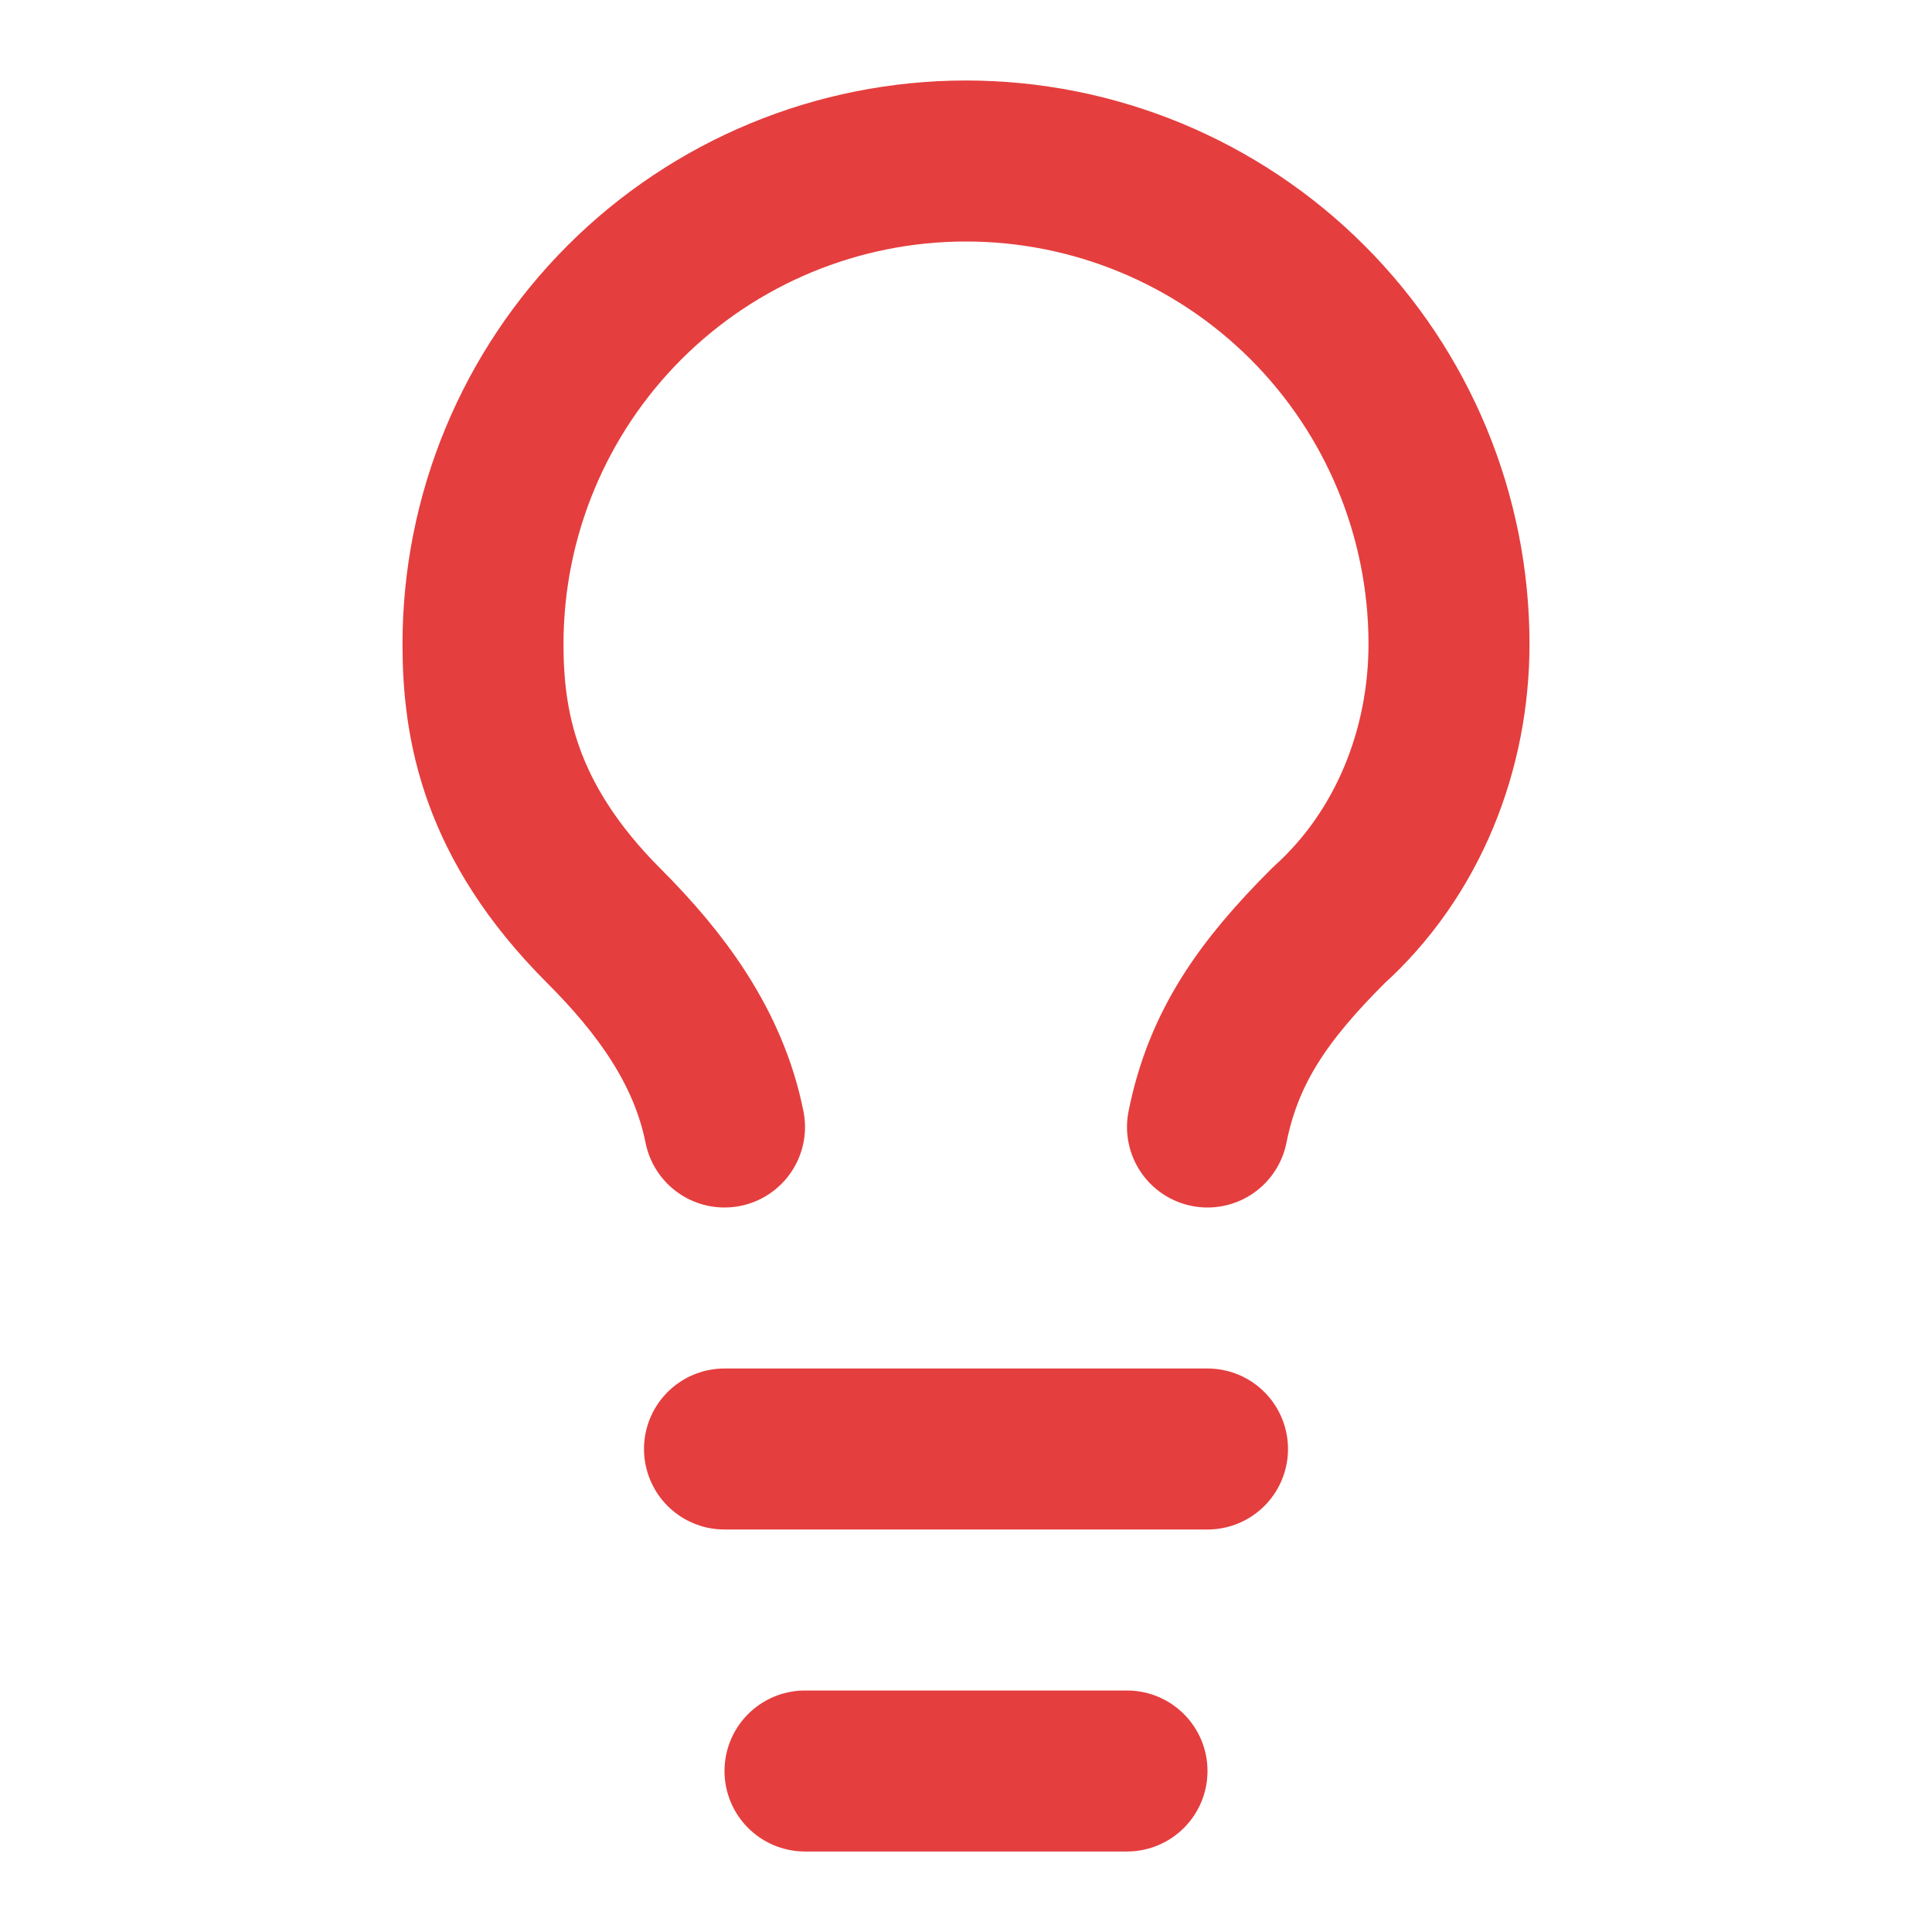
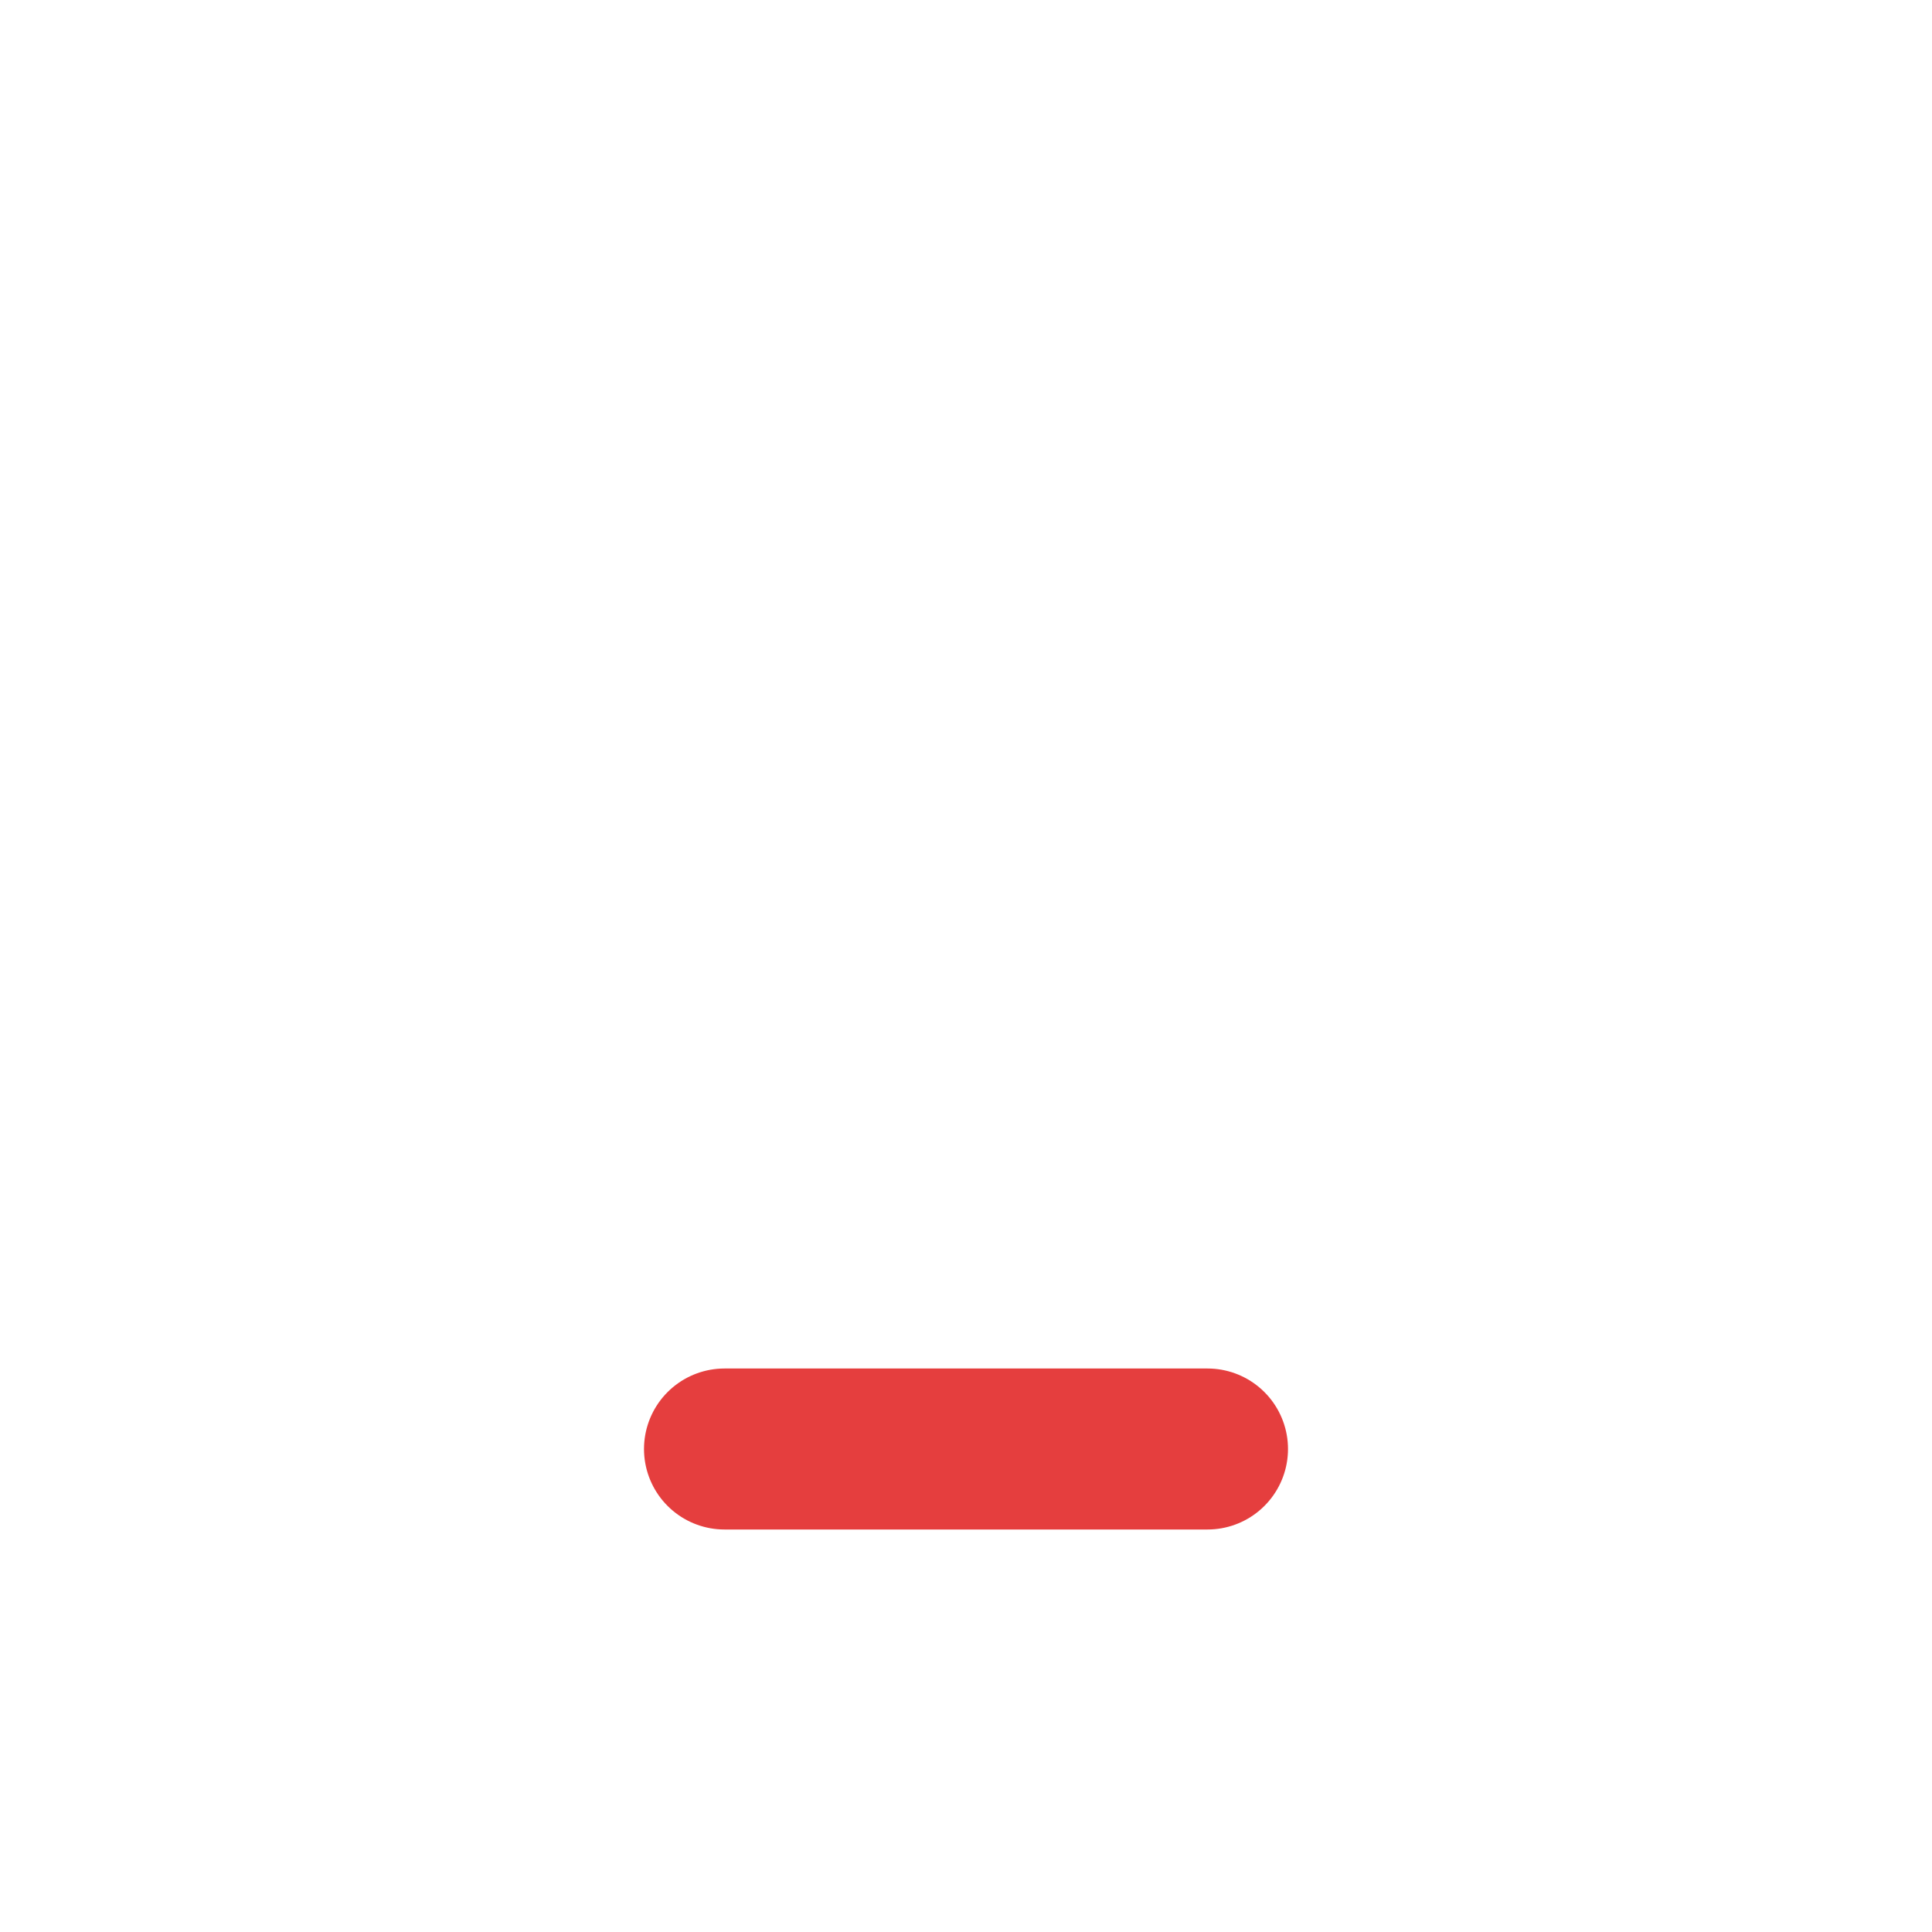
<svg xmlns="http://www.w3.org/2000/svg" width="42" height="42" viewBox="0 0 42 42" fill="none">
-   <path d="M26.25 24.5C26.6 22.75 27.475 21.525 28.875 20.125C30.625 18.55 31.5 16.275 31.5 14C31.5 11.215 30.394 8.545 28.425 6.575C26.456 4.606 23.785 3.5 21 3.5C18.215 3.5 15.544 4.606 13.575 6.575C11.606 8.545 10.5 11.215 10.5 14C10.5 15.75 10.85 17.85 13.125 20.125C14.35 21.35 15.4 22.75 15.75 24.5" stroke="#E53E3E" stroke-width="3.5" stroke-linecap="round" stroke-linejoin="round" />
  <path d="M15.75 31.5H26.25" stroke="#E53E3E" stroke-width="3.5" stroke-linecap="round" stroke-linejoin="round" />
-   <path d="M17.5 38.5H24.5" stroke="#E53E3E" stroke-width="3.5" stroke-linecap="round" stroke-linejoin="round" />
</svg>